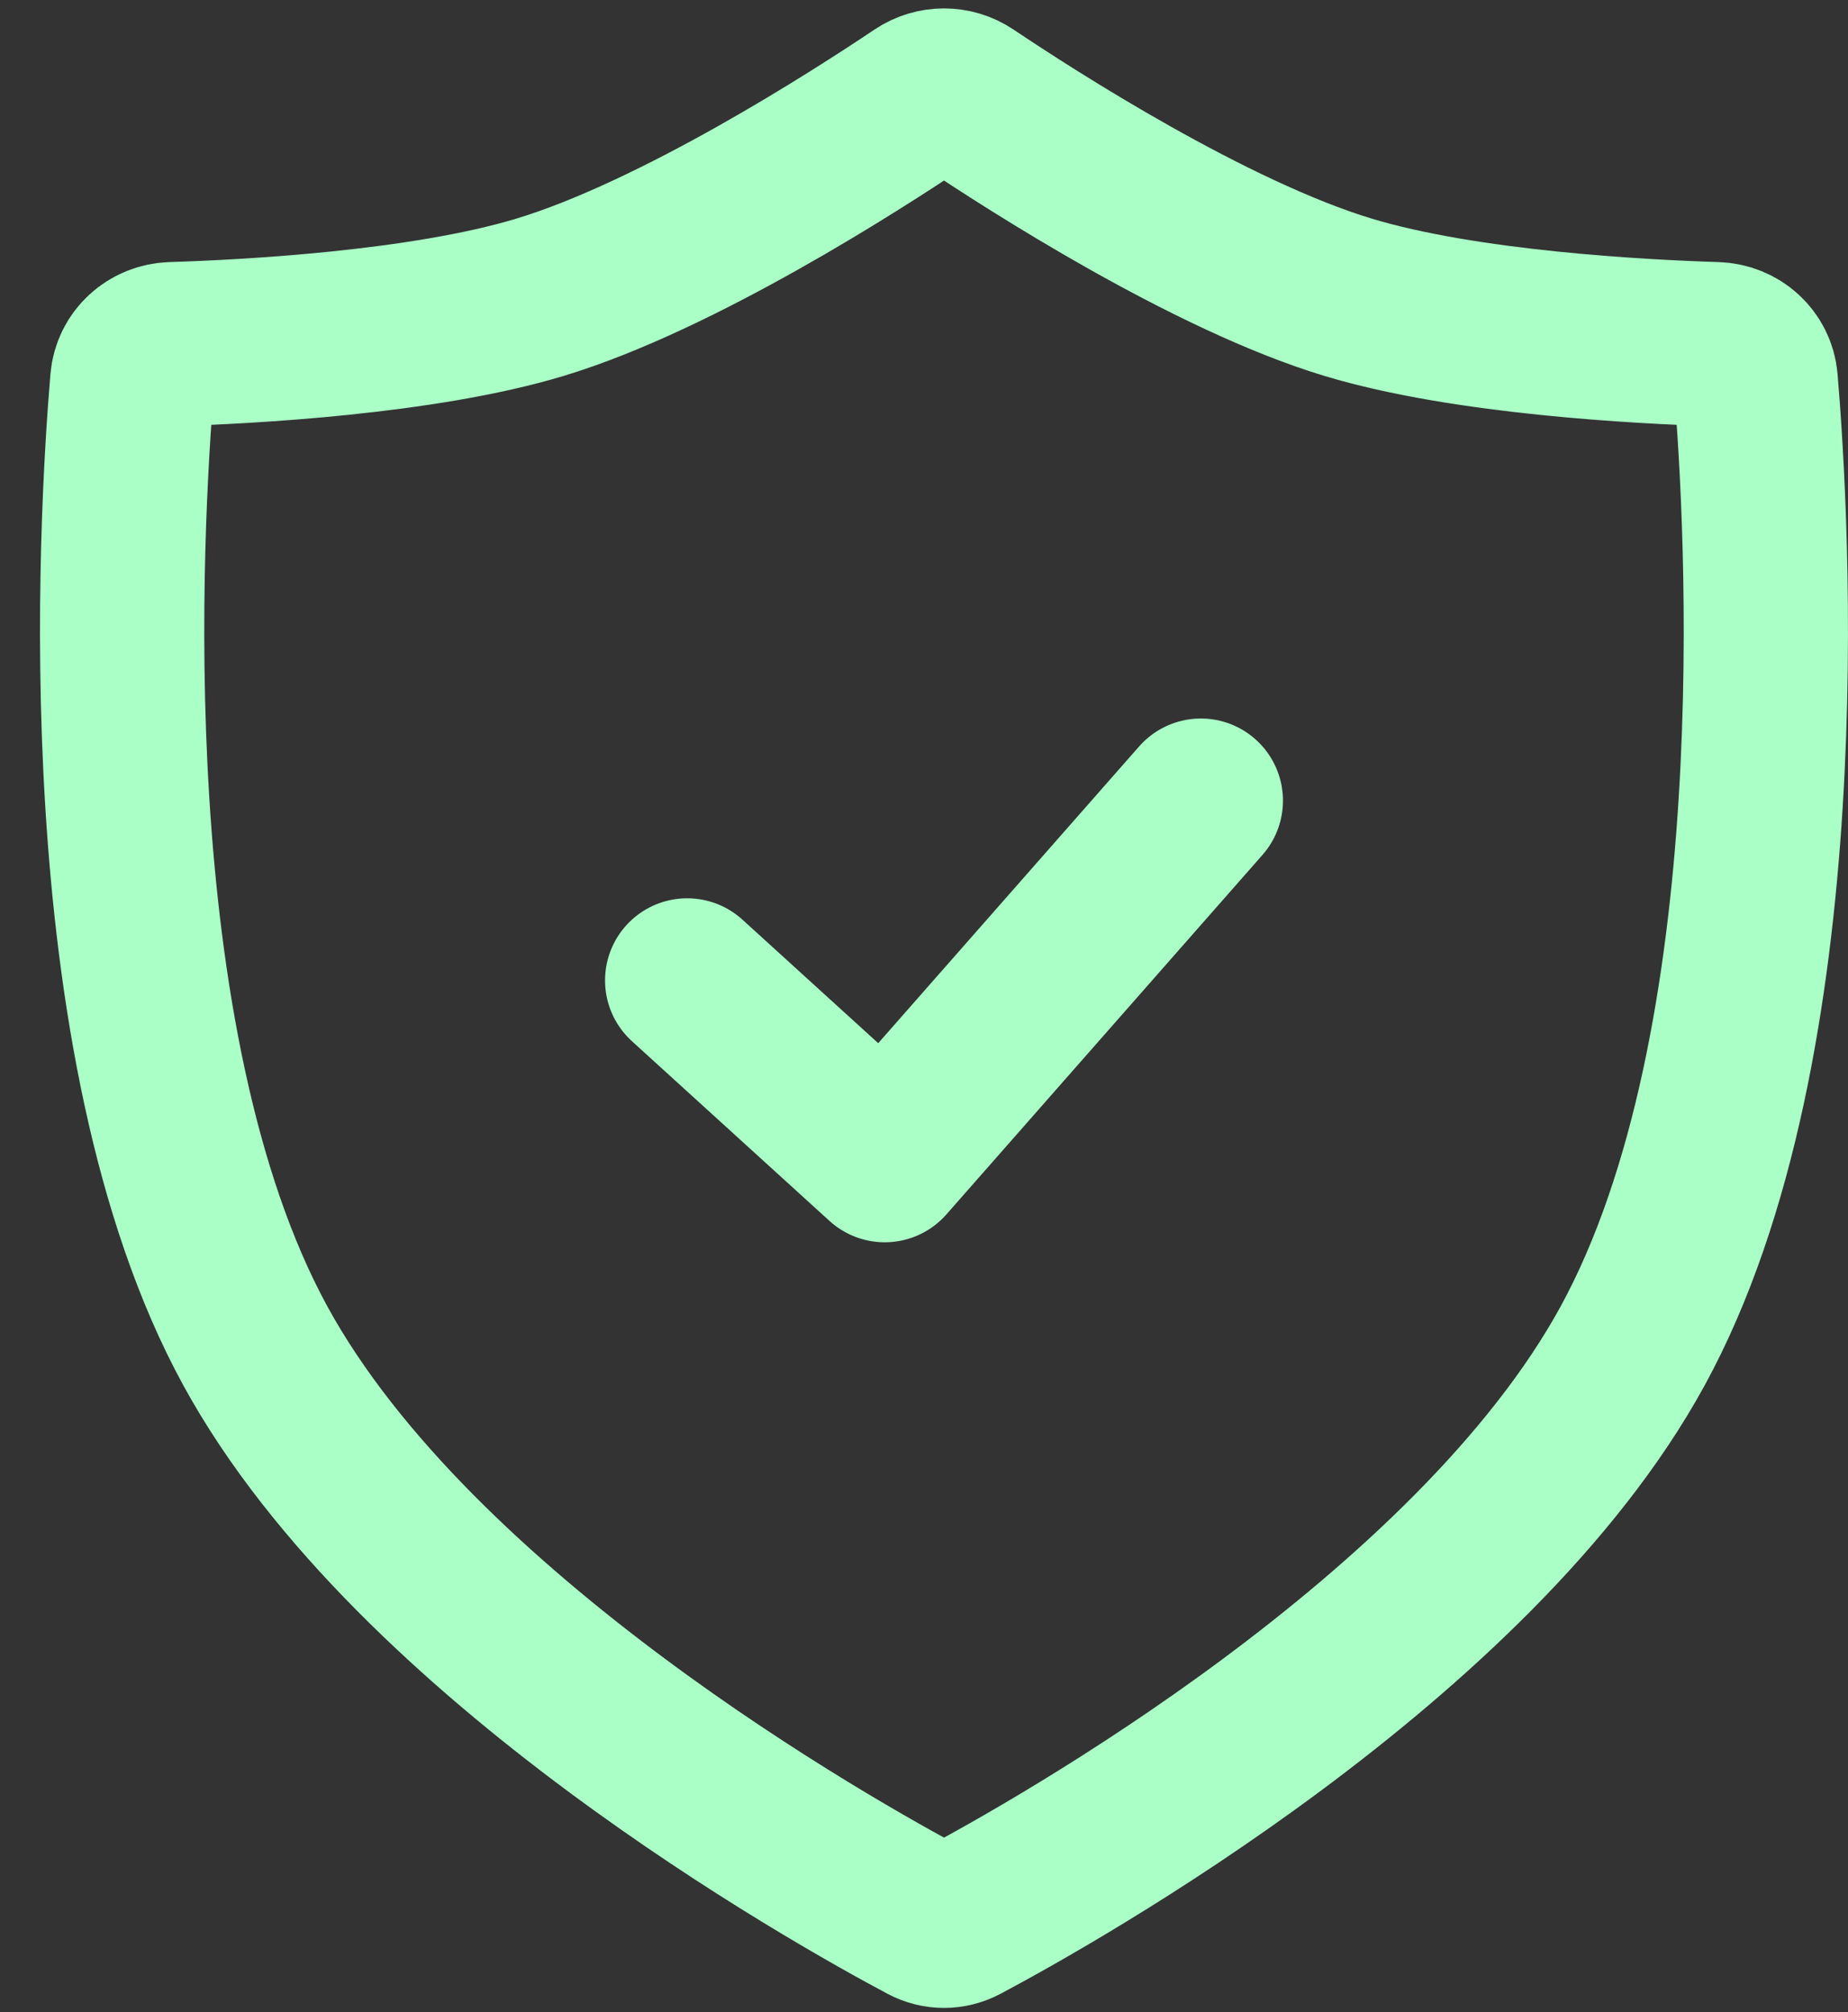
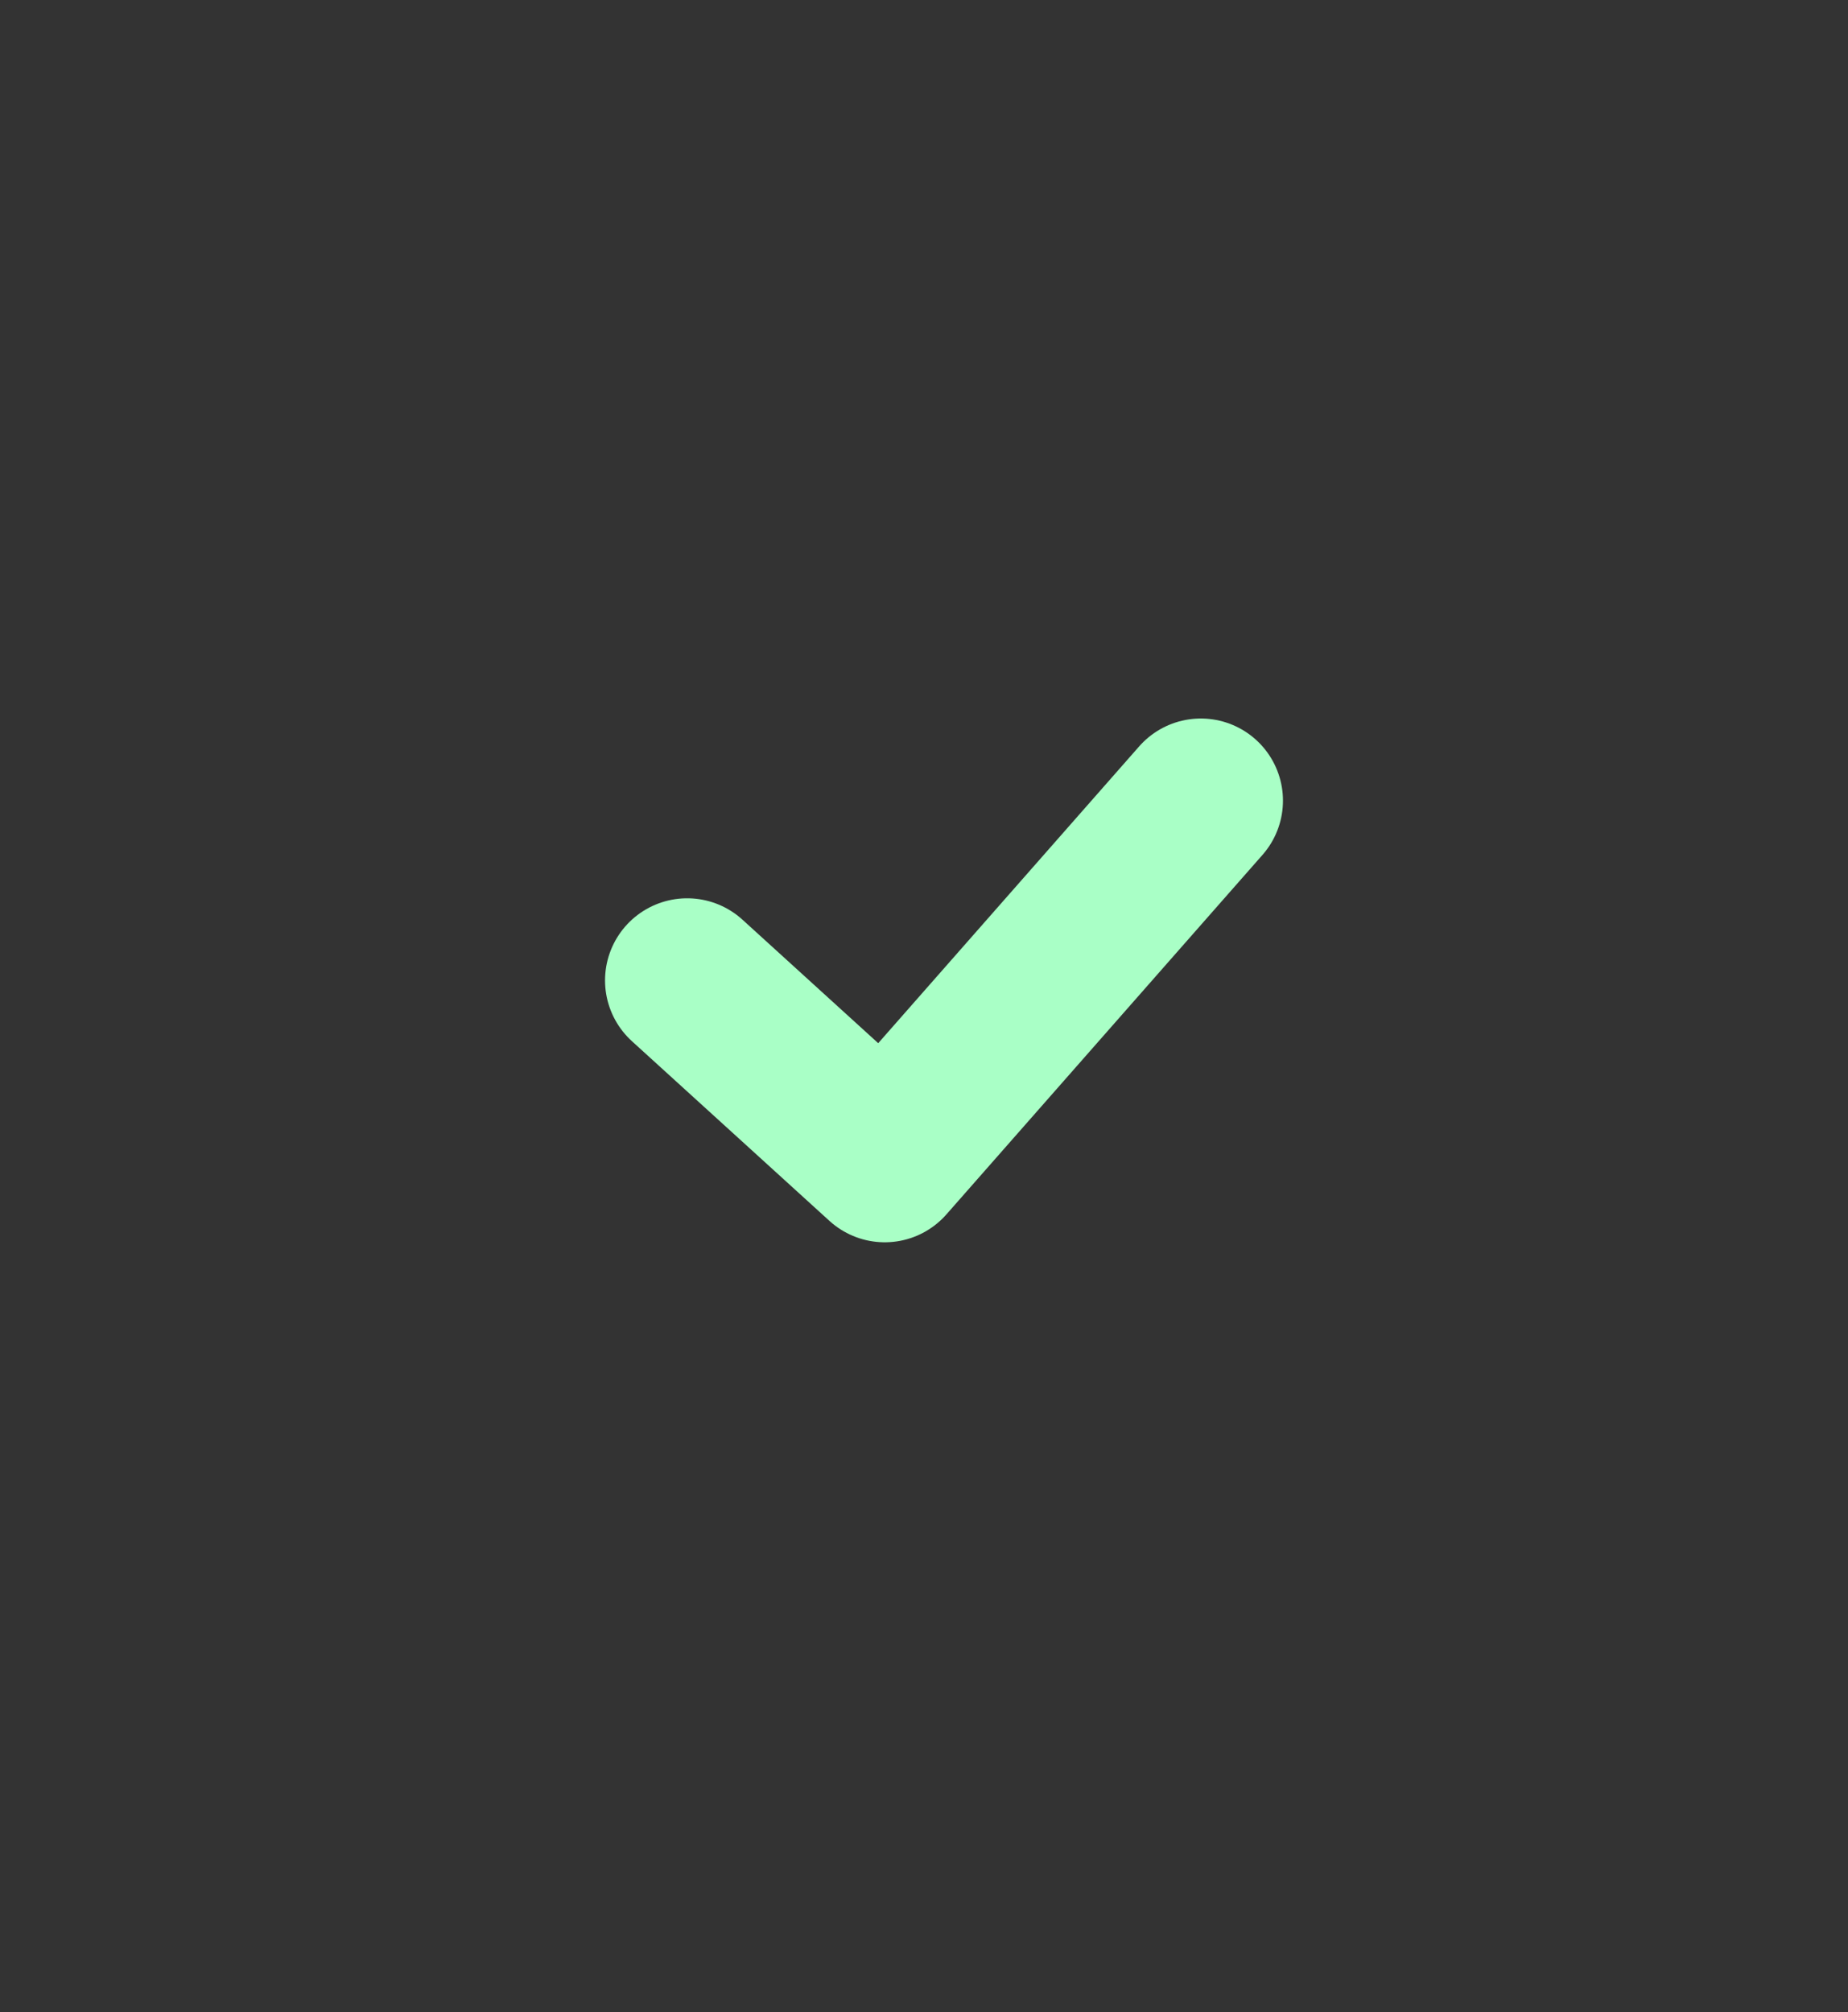
<svg xmlns="http://www.w3.org/2000/svg" width="45" height="49" viewBox="0 0 45 49" fill="none">
  <rect x="0" y="0" width="45" height="49" fill="#333333" stroke="none" />
  <g id="Group 1274">
-     <path id="Vector" d="M6.22 32.779C2.189 25.408 2.932 12.706 3.221 9.276C3.264 8.771 3.682 8.397 4.189 8.381C6.021 8.324 10.297 8.101 13.146 7.24C16.504 6.225 20.858 3.422 22.408 2.381C22.758 2.146 23.216 2.146 23.566 2.381C25.117 3.422 29.471 6.225 32.829 7.24C35.677 8.101 39.953 8.324 41.785 8.381C42.292 8.397 42.711 8.771 42.753 9.276C43.042 12.706 43.785 25.408 39.754 32.779C35.867 39.888 25.665 45.595 23.426 46.786C23.146 46.934 22.828 46.934 22.549 46.786C20.31 45.595 10.108 39.888 6.22 32.779Z" stroke="#A9FFC6" stroke-width="4" stroke-linejoin="round" />
    <path id="Vector 257" d="M16.733 23.875L21.544 28.252L29.241 19.497" stroke="#A9FFC6" stroke-width="4" stroke-linecap="round" stroke-linejoin="round" />
  </g>
</svg>